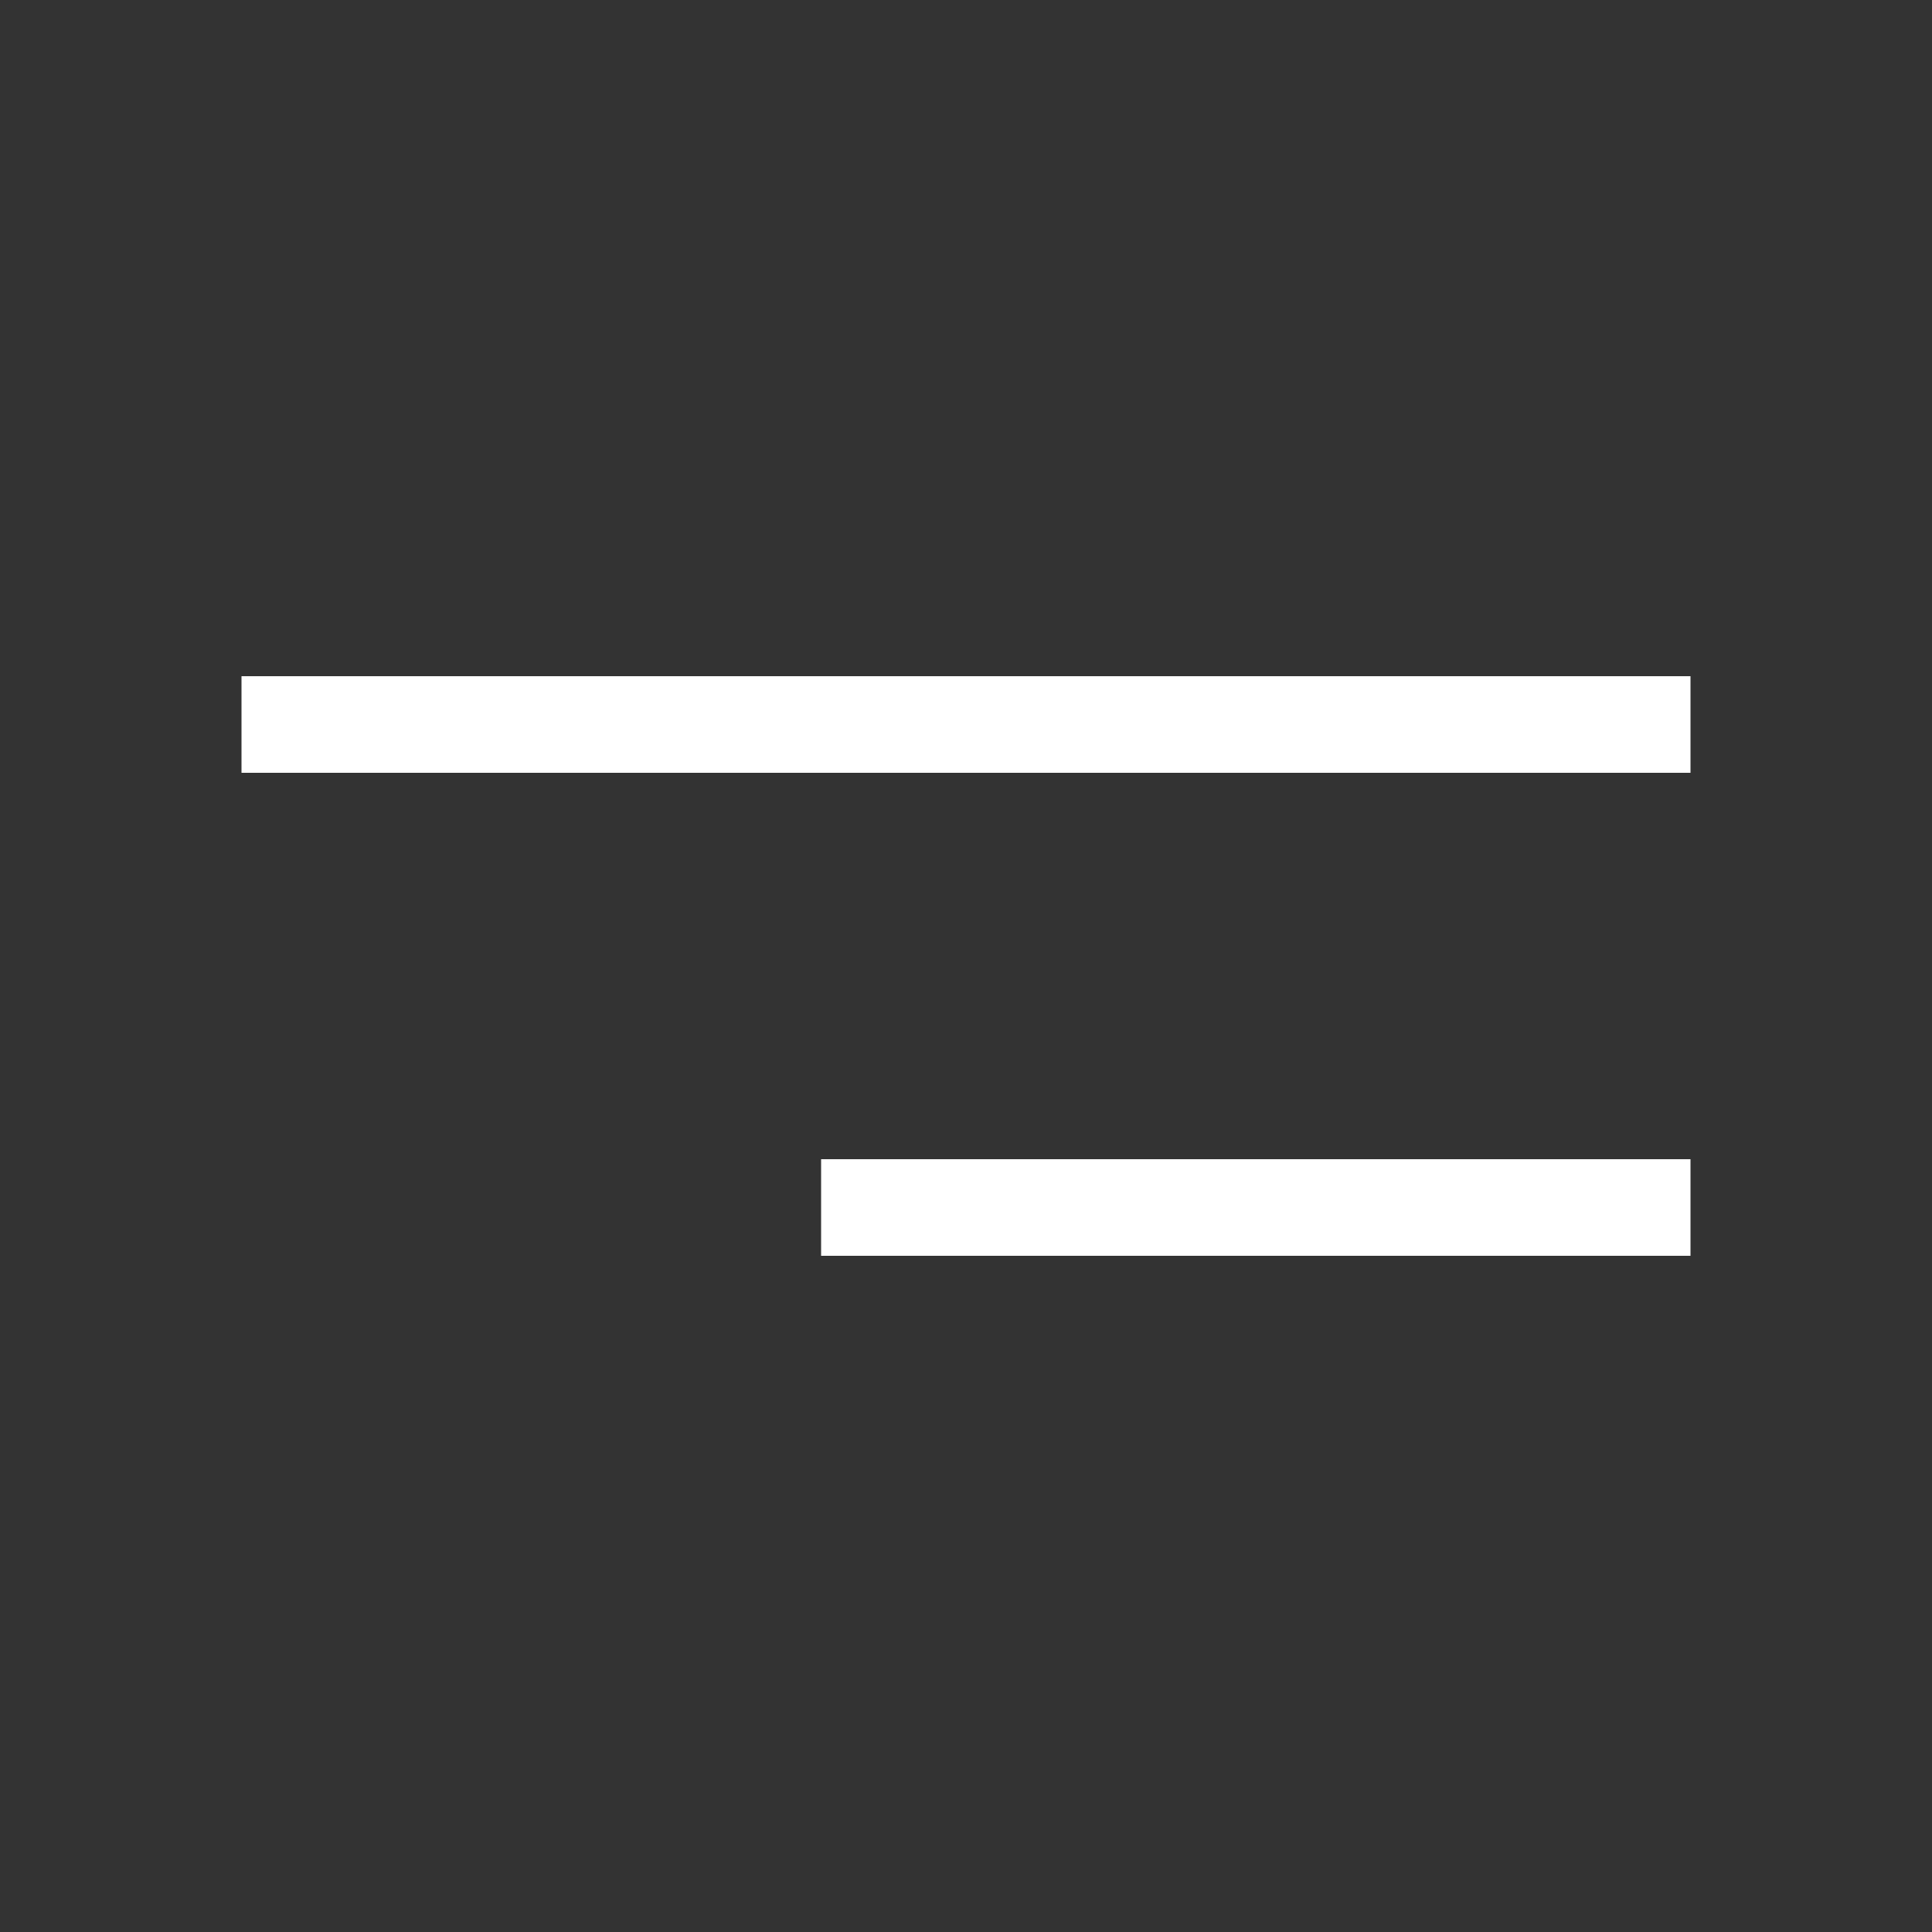
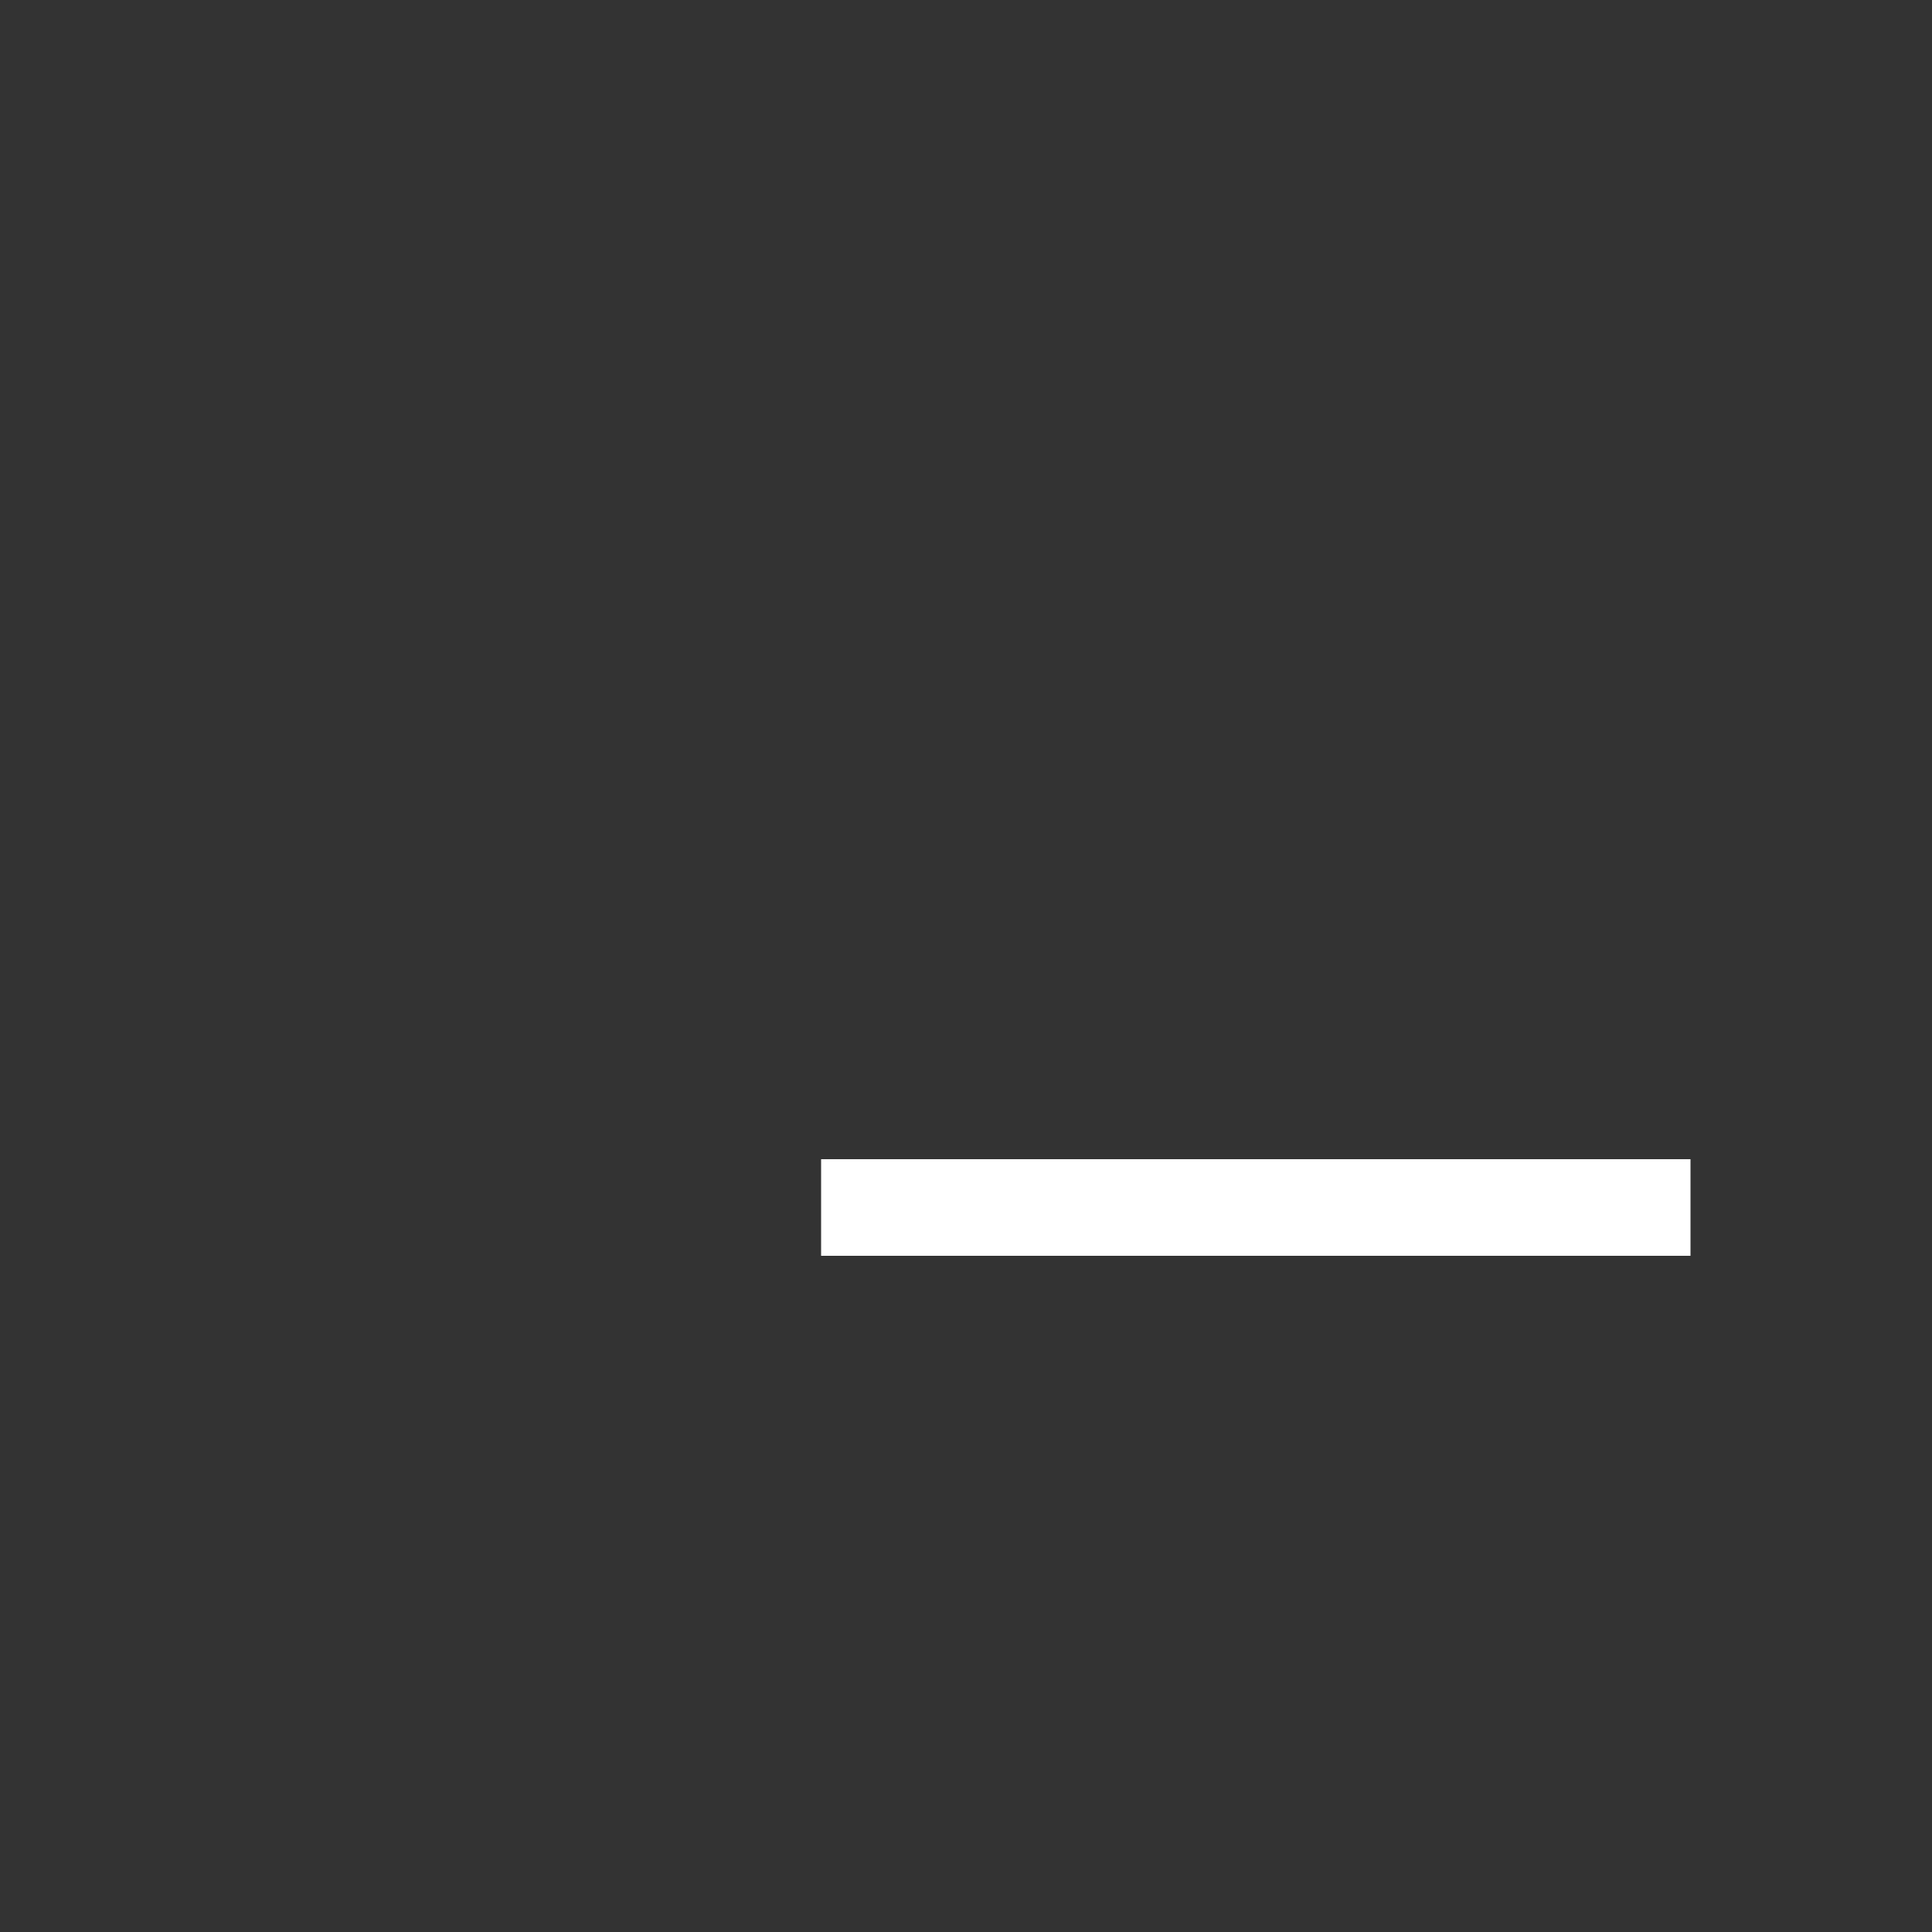
<svg xmlns="http://www.w3.org/2000/svg" width="40" height="40" viewBox="0 0 40 40" fill="none">
  <rect x="0" y="0" width="40" height="40" fill="#333333" stroke="none" />
-   <path d="M35 14H5V16H35V14Z" fill="white" />
  <path d="M35 24H17V26H35V24Z" fill="white" />
</svg>